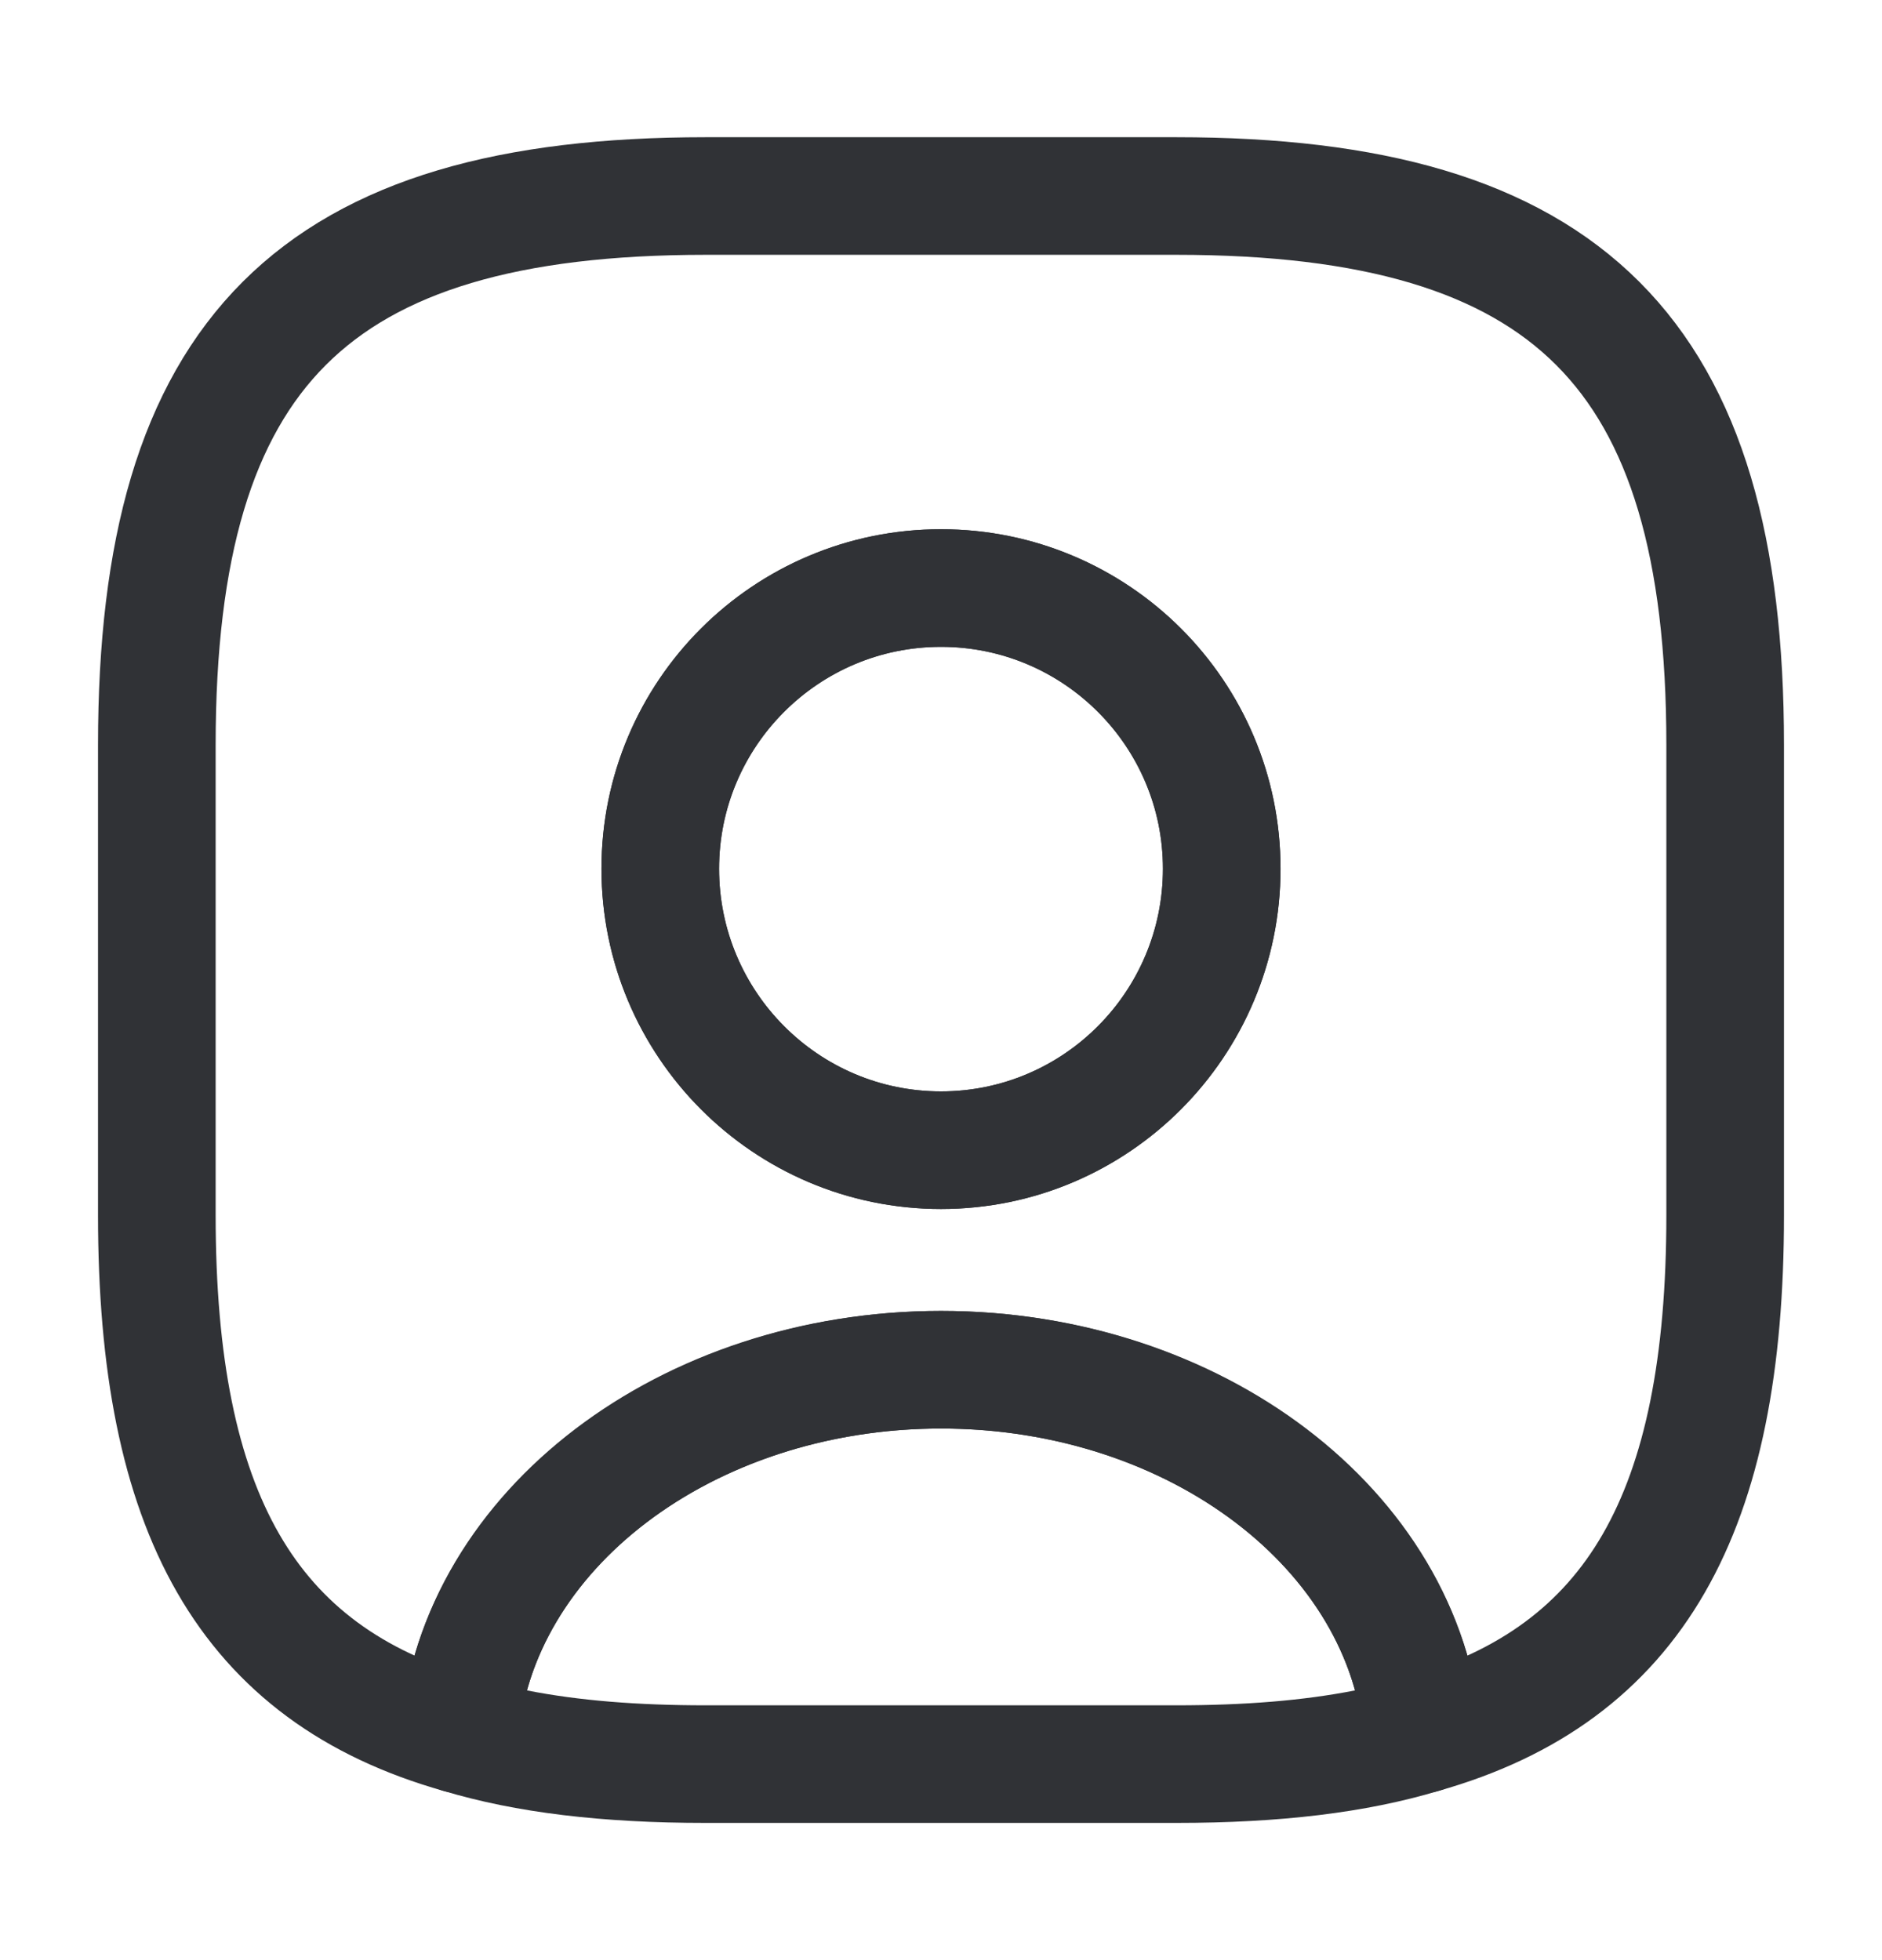
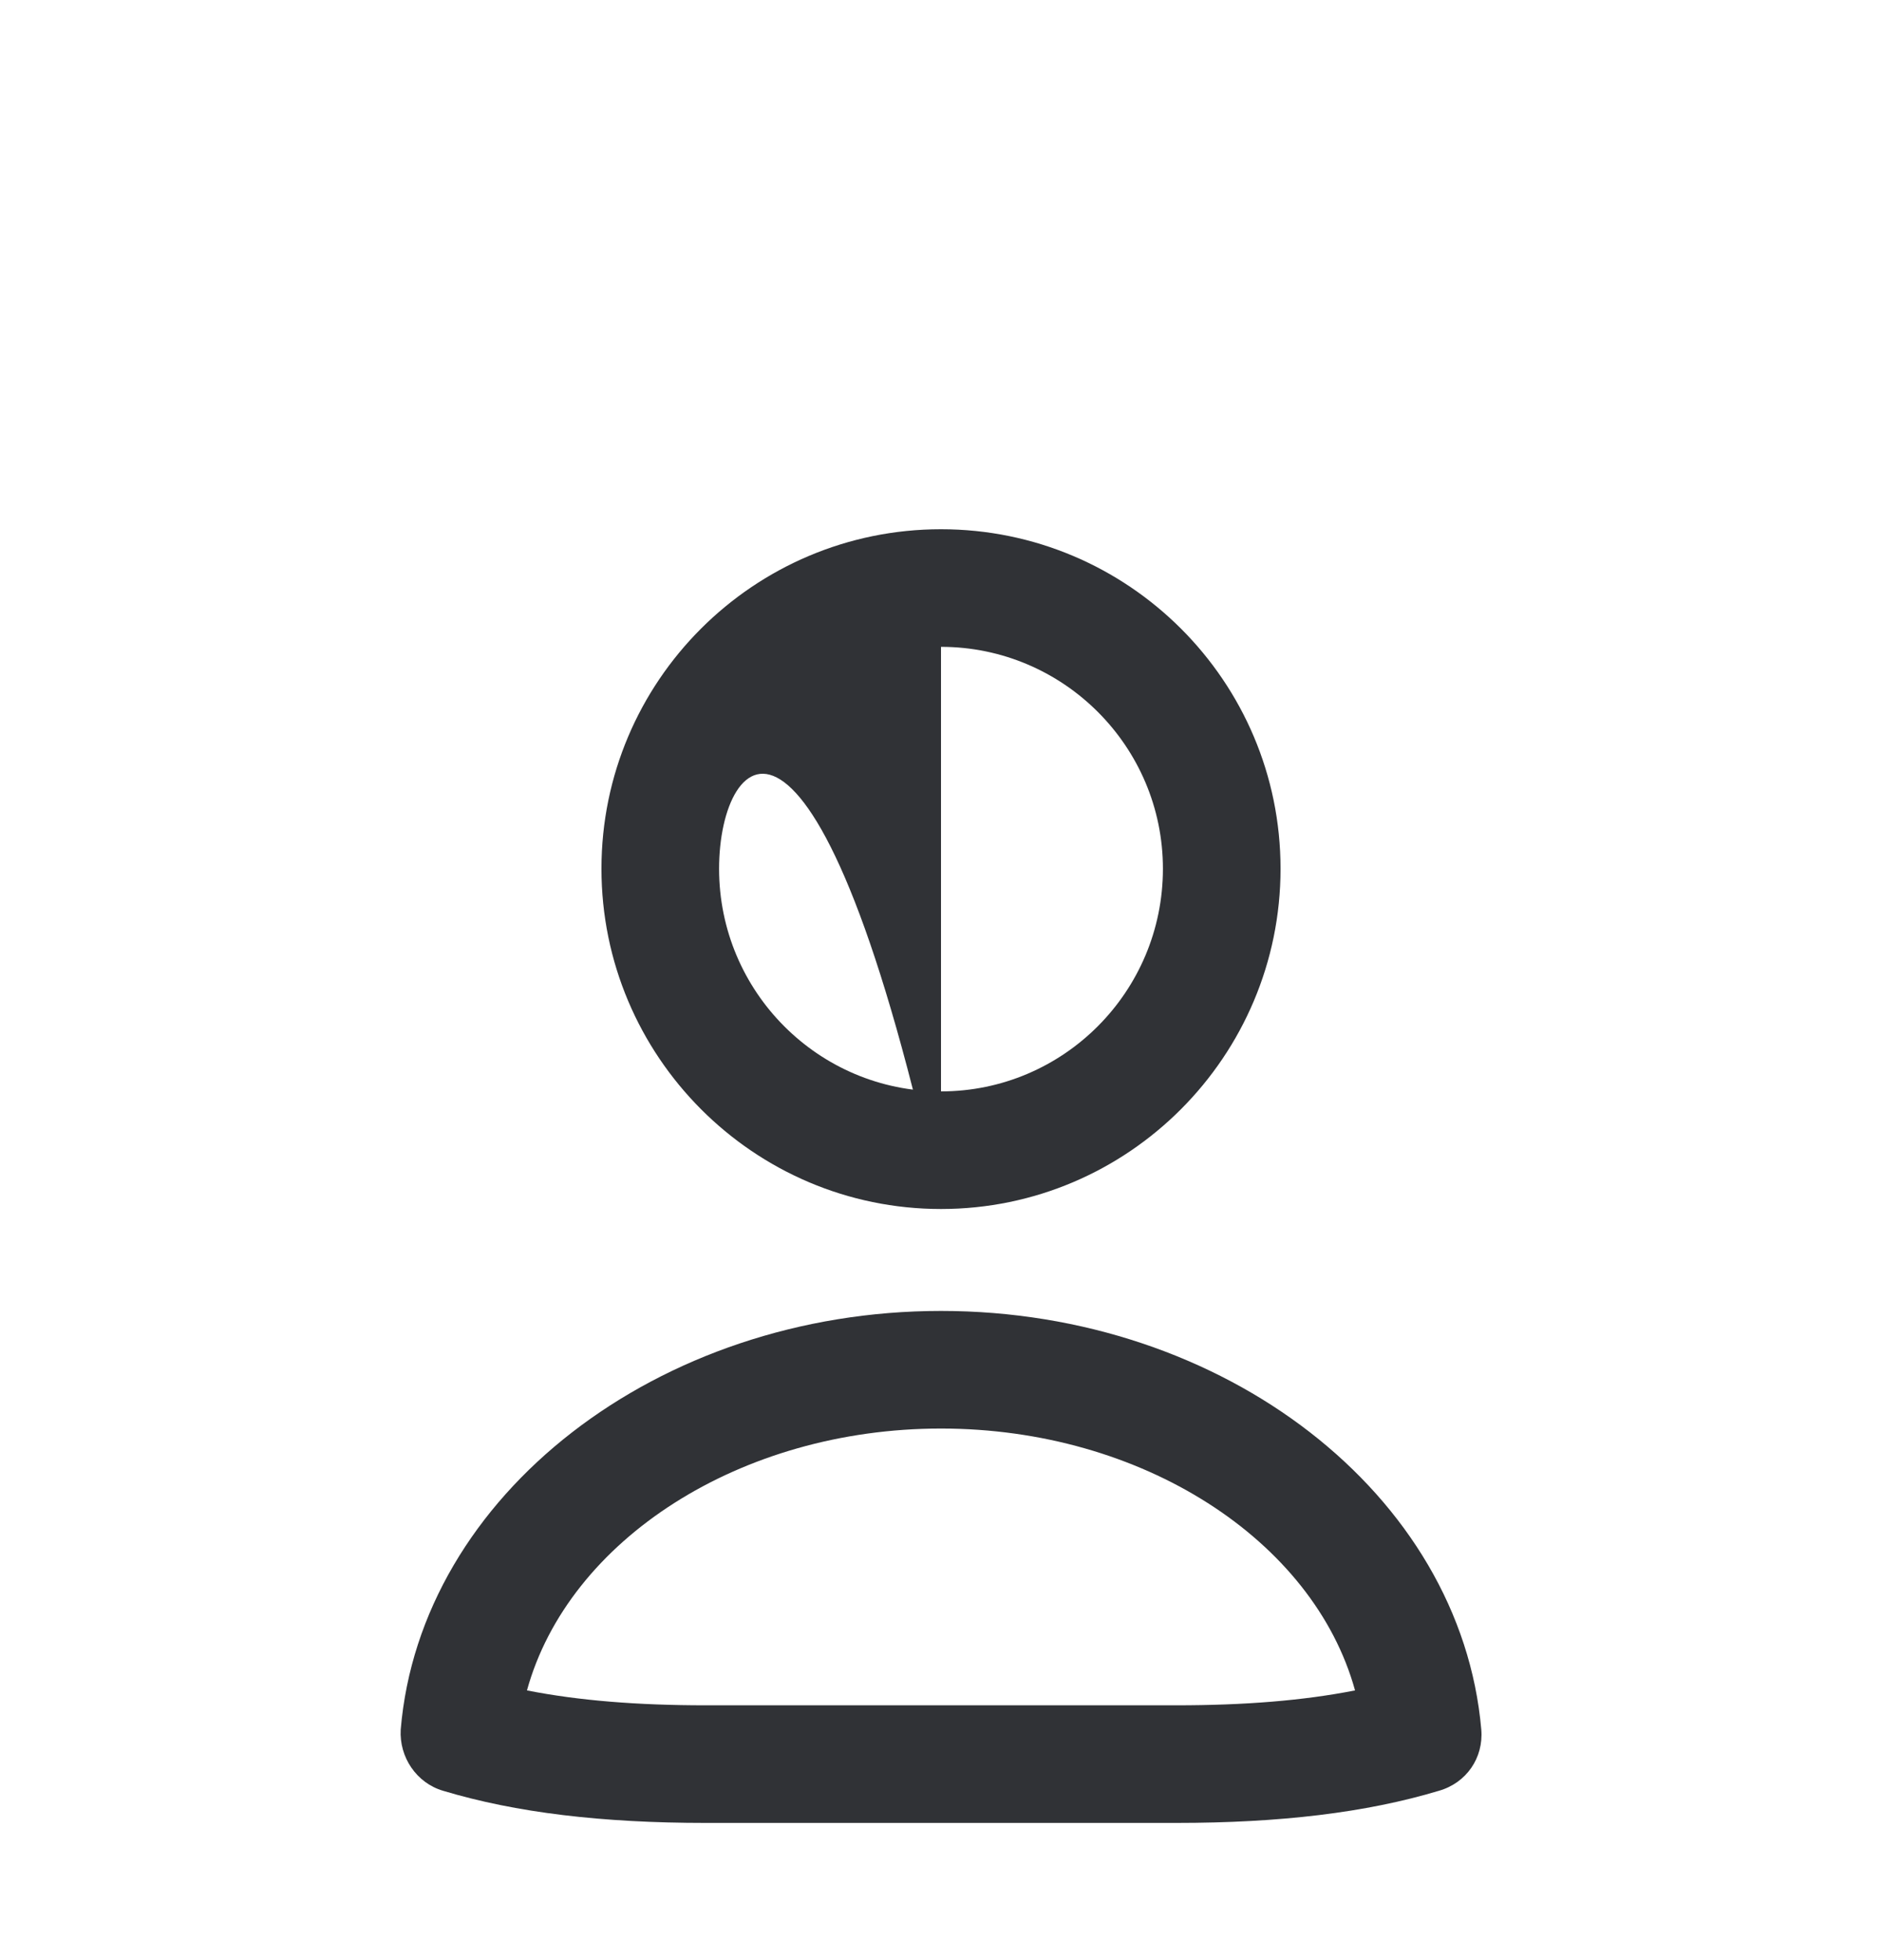
<svg xmlns="http://www.w3.org/2000/svg" width="24" height="25" viewBox="0 0 24 25" fill="none">
  <path d="M15 23.25H9C7.68 23.25 6.58 23.12 5.65 22.84C5.31 22.74 5.09 22.41 5.11 22.06C5.36 19.07 8.39 16.72 12 16.72C15.61 16.72 18.63 19.06 18.89 22.06C18.92 22.42 18.7 22.74 18.35 22.84C17.42 23.12 16.32 23.25 15 23.25ZM6.72 21.56C7.38 21.69 8.13 21.75 9 21.75H15C15.87 21.75 16.62 21.69 17.28 21.56C16.75 19.64 14.56 18.22 12 18.22C9.44 18.22 7.25 19.64 6.72 21.56Z" fill="#303236" />
-   <path d="M15 2.5H9C4 2.5 2 4.5 2 9.5V15.5C2 19.28 3.14 21.35 5.86 22.12C6.08 19.52 8.75 17.47 12 17.47C15.25 17.47 17.92 19.52 18.14 22.12C20.86 21.35 22 19.28 22 15.5V9.5C22 4.5 20 2.5 15 2.5ZM12 14.67C10.02 14.67 8.42 13.06 8.42 11.08C8.42 9.1 10.02 7.5 12 7.5C13.98 7.5 15.58 9.1 15.58 11.08C15.58 13.06 13.98 14.67 12 14.67Z" stroke="#303236" stroke-width="1.5" stroke-linecap="round" stroke-linejoin="round" />
-   <path d="M12 15.42C9.61 15.42 7.67 13.47 7.67 11.08C7.67 8.69 9.61 6.75 12 6.75C14.39 6.75 16.33 8.69 16.33 11.08C16.33 13.47 14.39 15.42 12 15.42ZM12 8.25C10.44 8.25 9.17 9.52 9.17 11.08C9.17 12.65 10.44 13.92 12 13.92C13.56 13.92 14.83 12.65 14.83 11.08C14.83 9.52 13.56 8.25 12 8.25Z" fill="#303236" />
+   <path d="M12 15.42C9.61 15.42 7.67 13.47 7.67 11.08C7.67 8.69 9.61 6.75 12 6.75C14.39 6.75 16.33 8.69 16.33 11.08C16.33 13.47 14.39 15.42 12 15.42ZC10.44 8.25 9.17 9.52 9.17 11.08C9.17 12.65 10.44 13.92 12 13.92C13.56 13.92 14.83 12.65 14.83 11.08C14.83 9.52 13.56 8.25 12 8.25Z" fill="#303236" />
</svg>